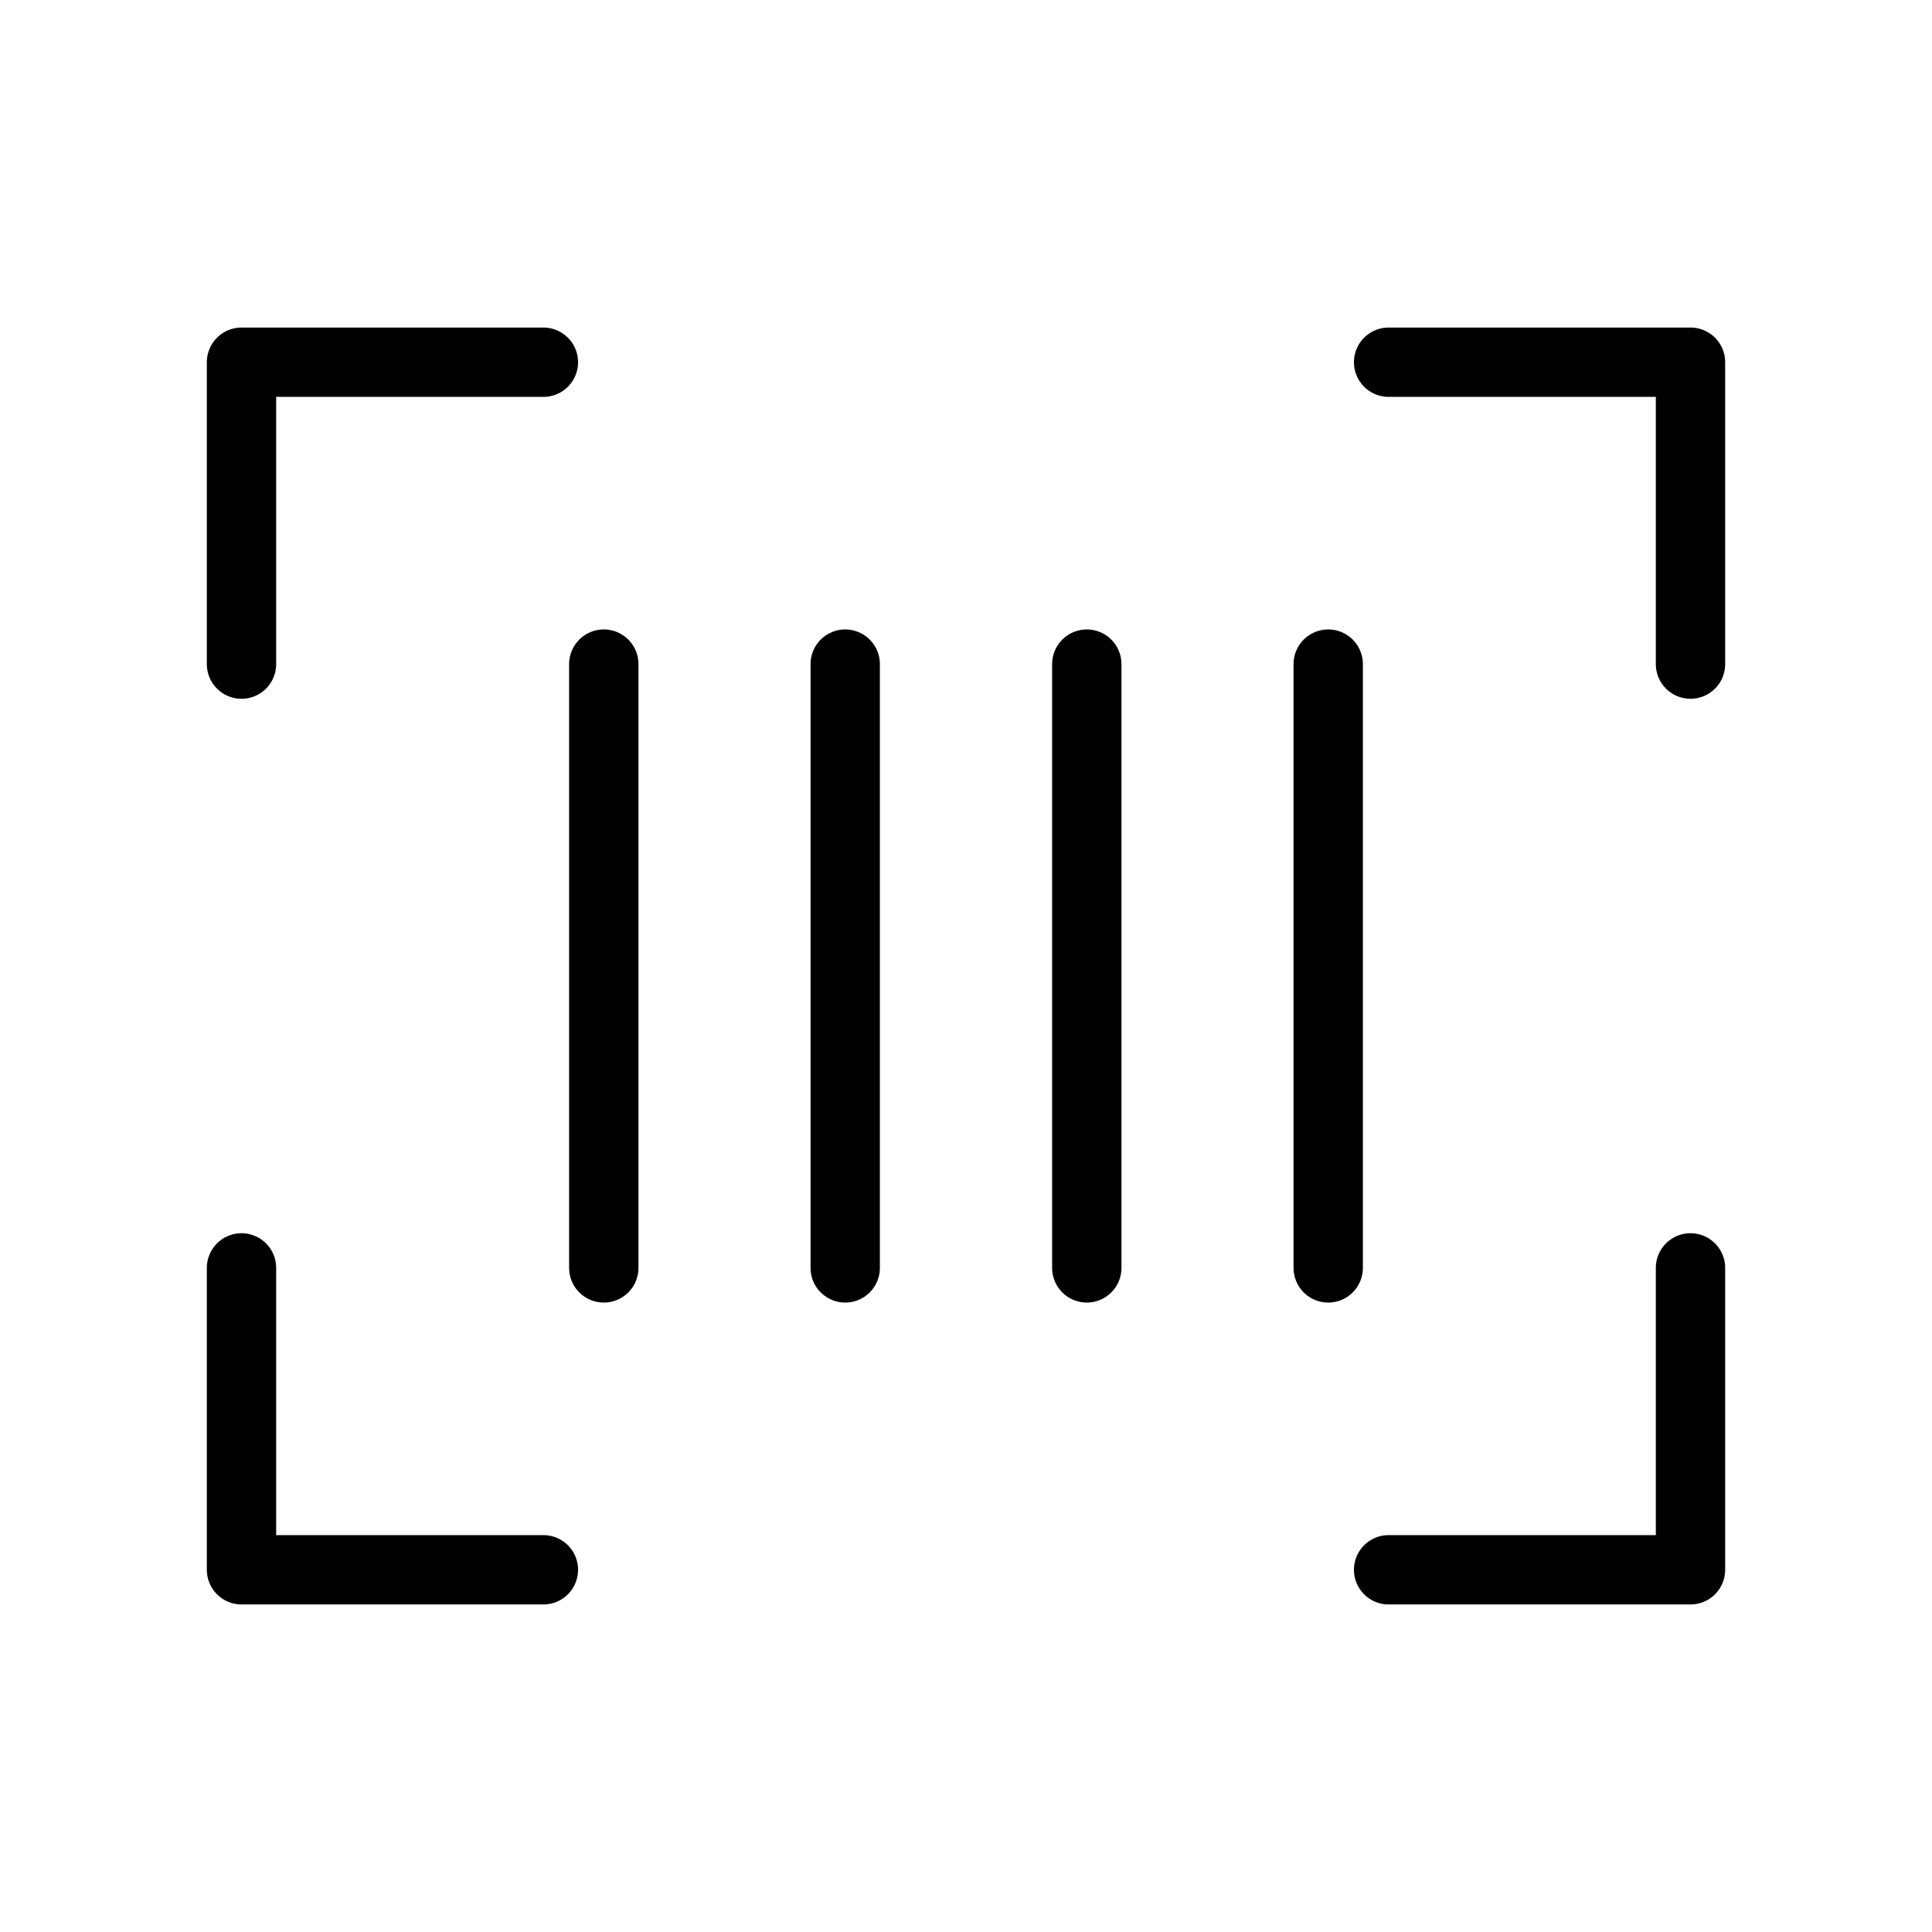
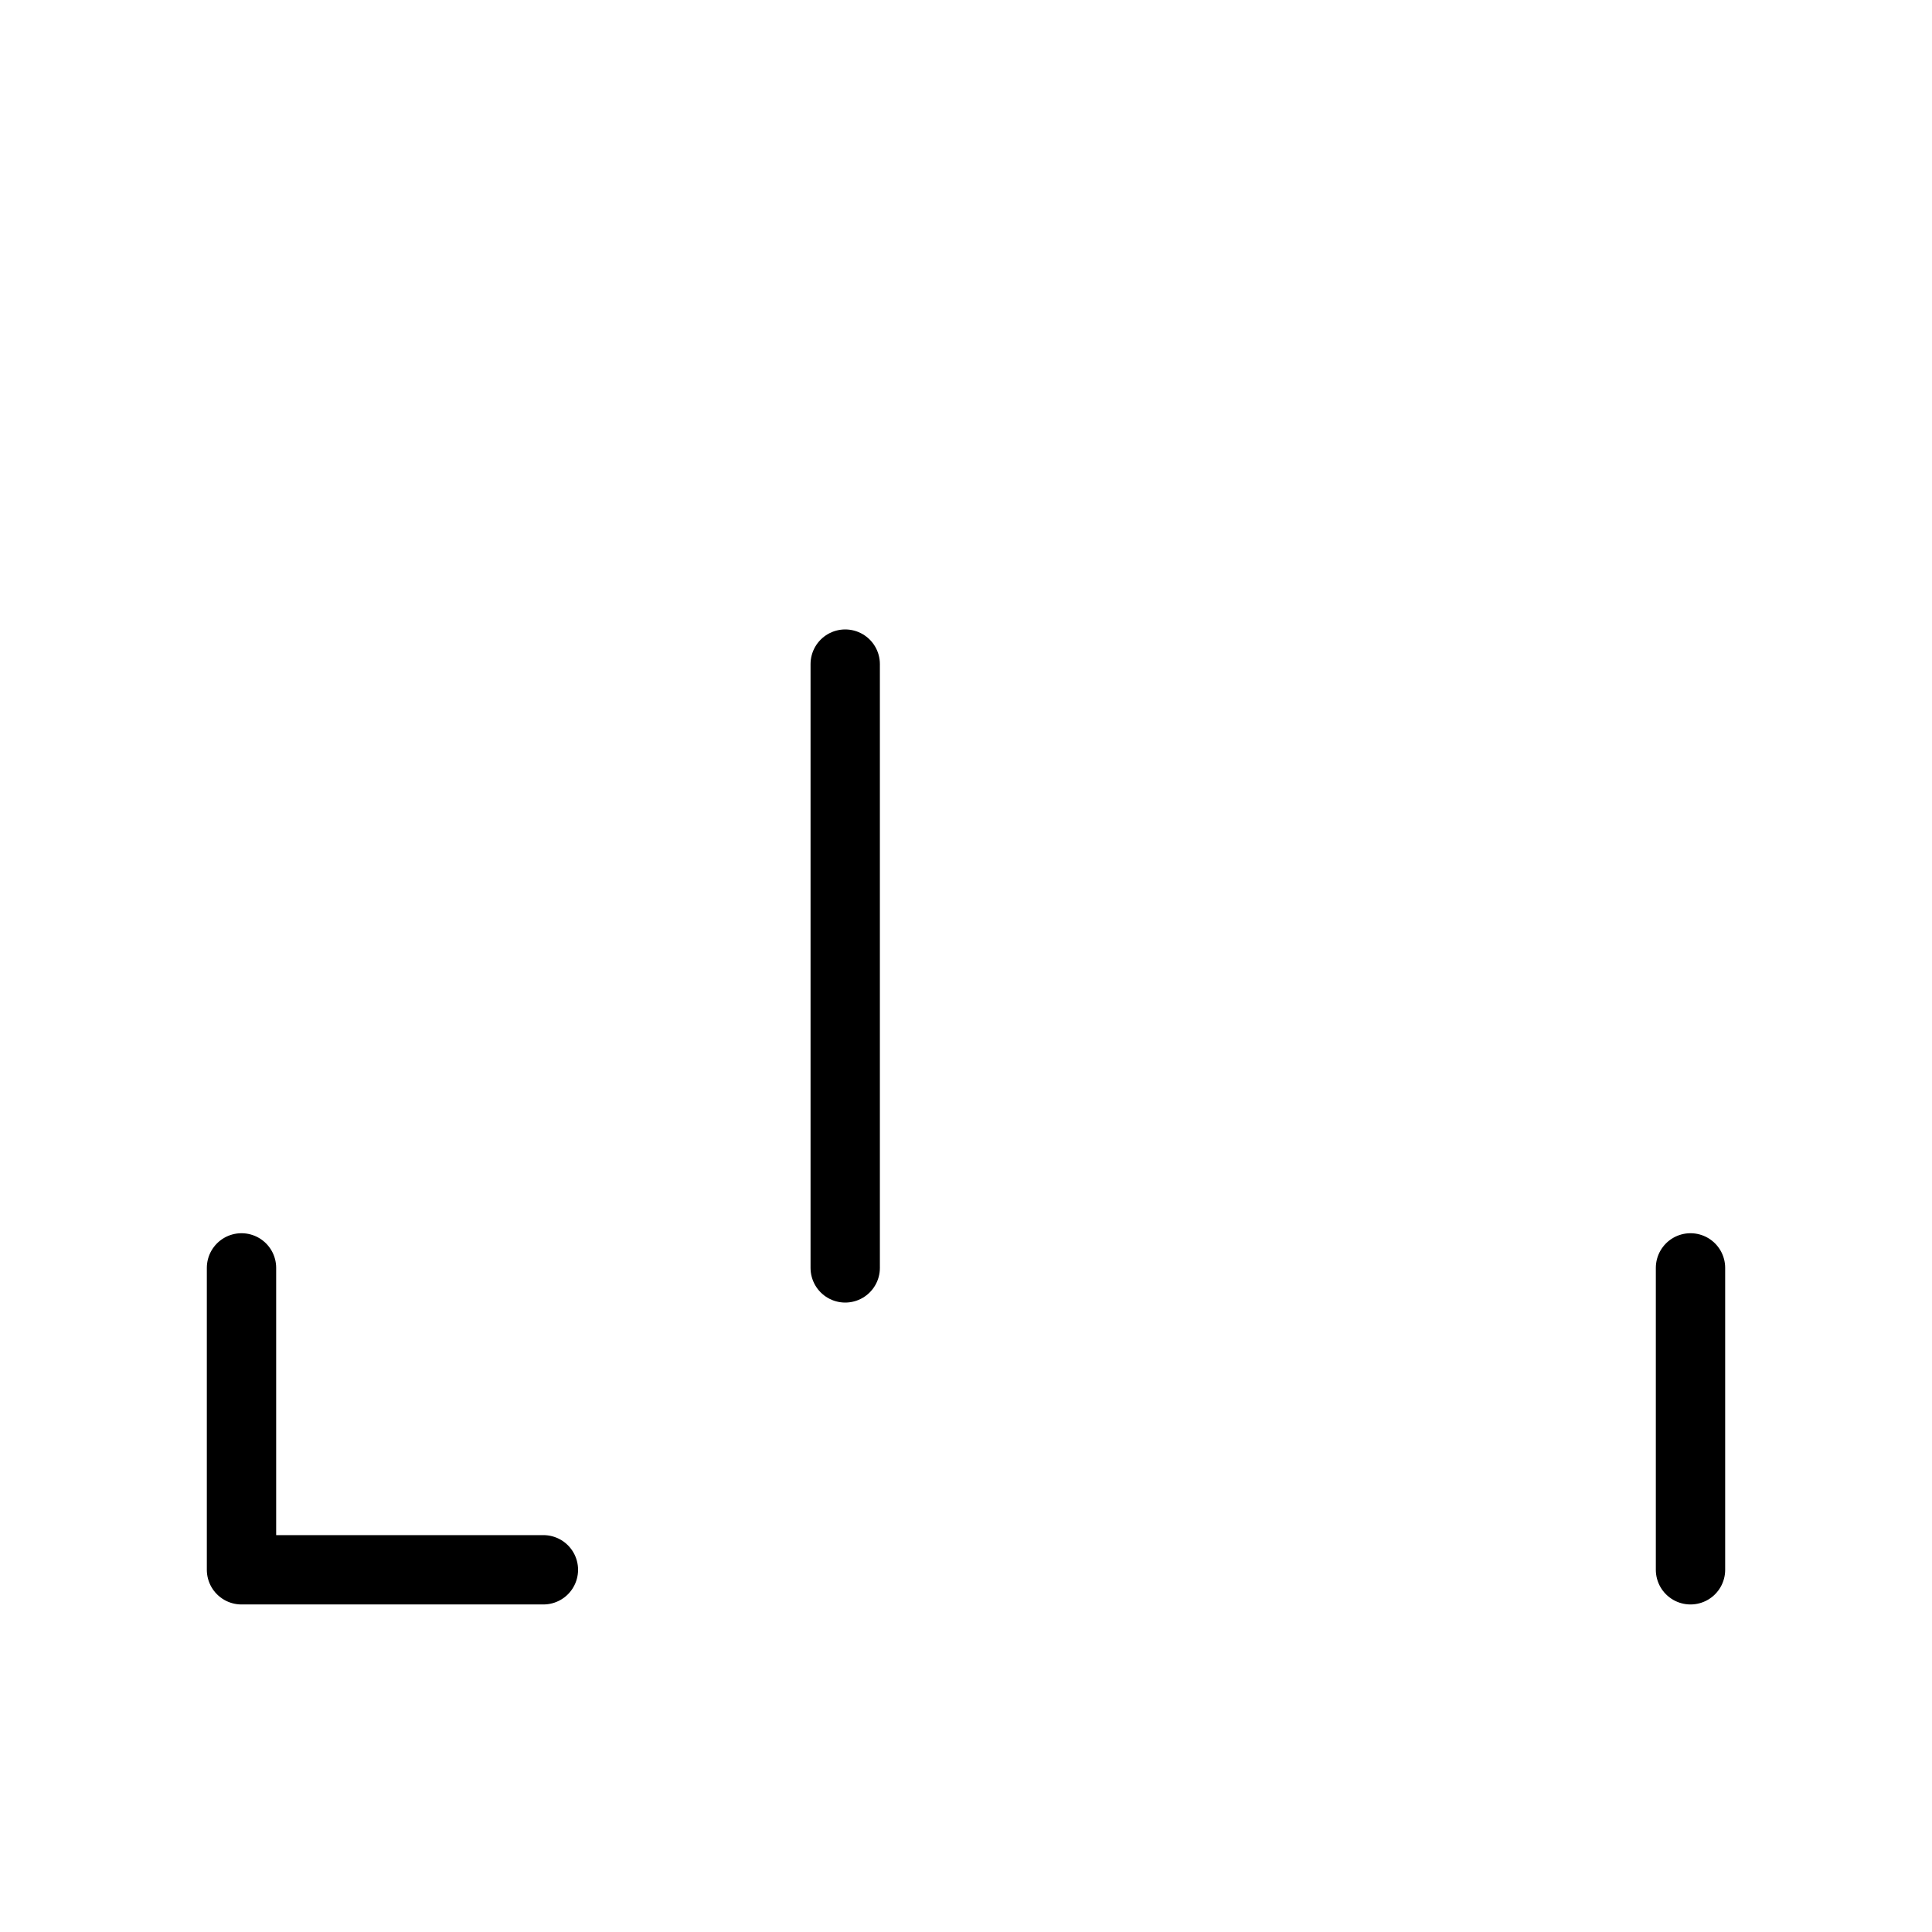
<svg xmlns="http://www.w3.org/2000/svg" width="27" height="27" viewBox="0 0 27 27" fill="none">
  <g id="Barcode" clip-path="url(#clip0_64_10014)">
-     <path id="Vector" d="M19.406 5.062H23.625V9.281" stroke="black" stroke-width="0.969" stroke-linecap="round" stroke-linejoin="round" />
    <path id="Vector_2" d="M7.594 21.938H3.375V17.719" stroke="black" stroke-width="0.969" stroke-linecap="round" stroke-linejoin="round" />
-     <path id="Vector_3" d="M23.625 17.719V21.938H19.406" stroke="black" stroke-width="0.969" stroke-linecap="round" stroke-linejoin="round" />
-     <path id="Vector_4" d="M3.375 9.281V5.062H7.594" stroke="black" stroke-width="0.969" stroke-linecap="round" stroke-linejoin="round" />
-     <path id="Vector_5" d="M8.438 9.281V17.719" stroke="black" stroke-width="0.969" stroke-linecap="round" stroke-linejoin="round" />
-     <path id="Vector_6" d="M18.562 9.281V17.719" stroke="black" stroke-width="0.969" stroke-linecap="round" stroke-linejoin="round" />
-     <path id="Vector_7" d="M15.188 9.281V17.719" stroke="black" stroke-width="0.969" stroke-linecap="round" stroke-linejoin="round" />
+     <path id="Vector_3" d="M23.625 17.719V21.938" stroke="black" stroke-width="0.969" stroke-linecap="round" stroke-linejoin="round" />
    <path id="Vector_8" d="M11.812 9.281V17.719" stroke="black" stroke-width="0.969" stroke-linecap="round" stroke-linejoin="round" />
  </g>
  <defs>
    <clipPath id="clip0_64_10014">
      <rect width="27" height="27" fill="white" />
    </clipPath>
  </defs>
</svg>